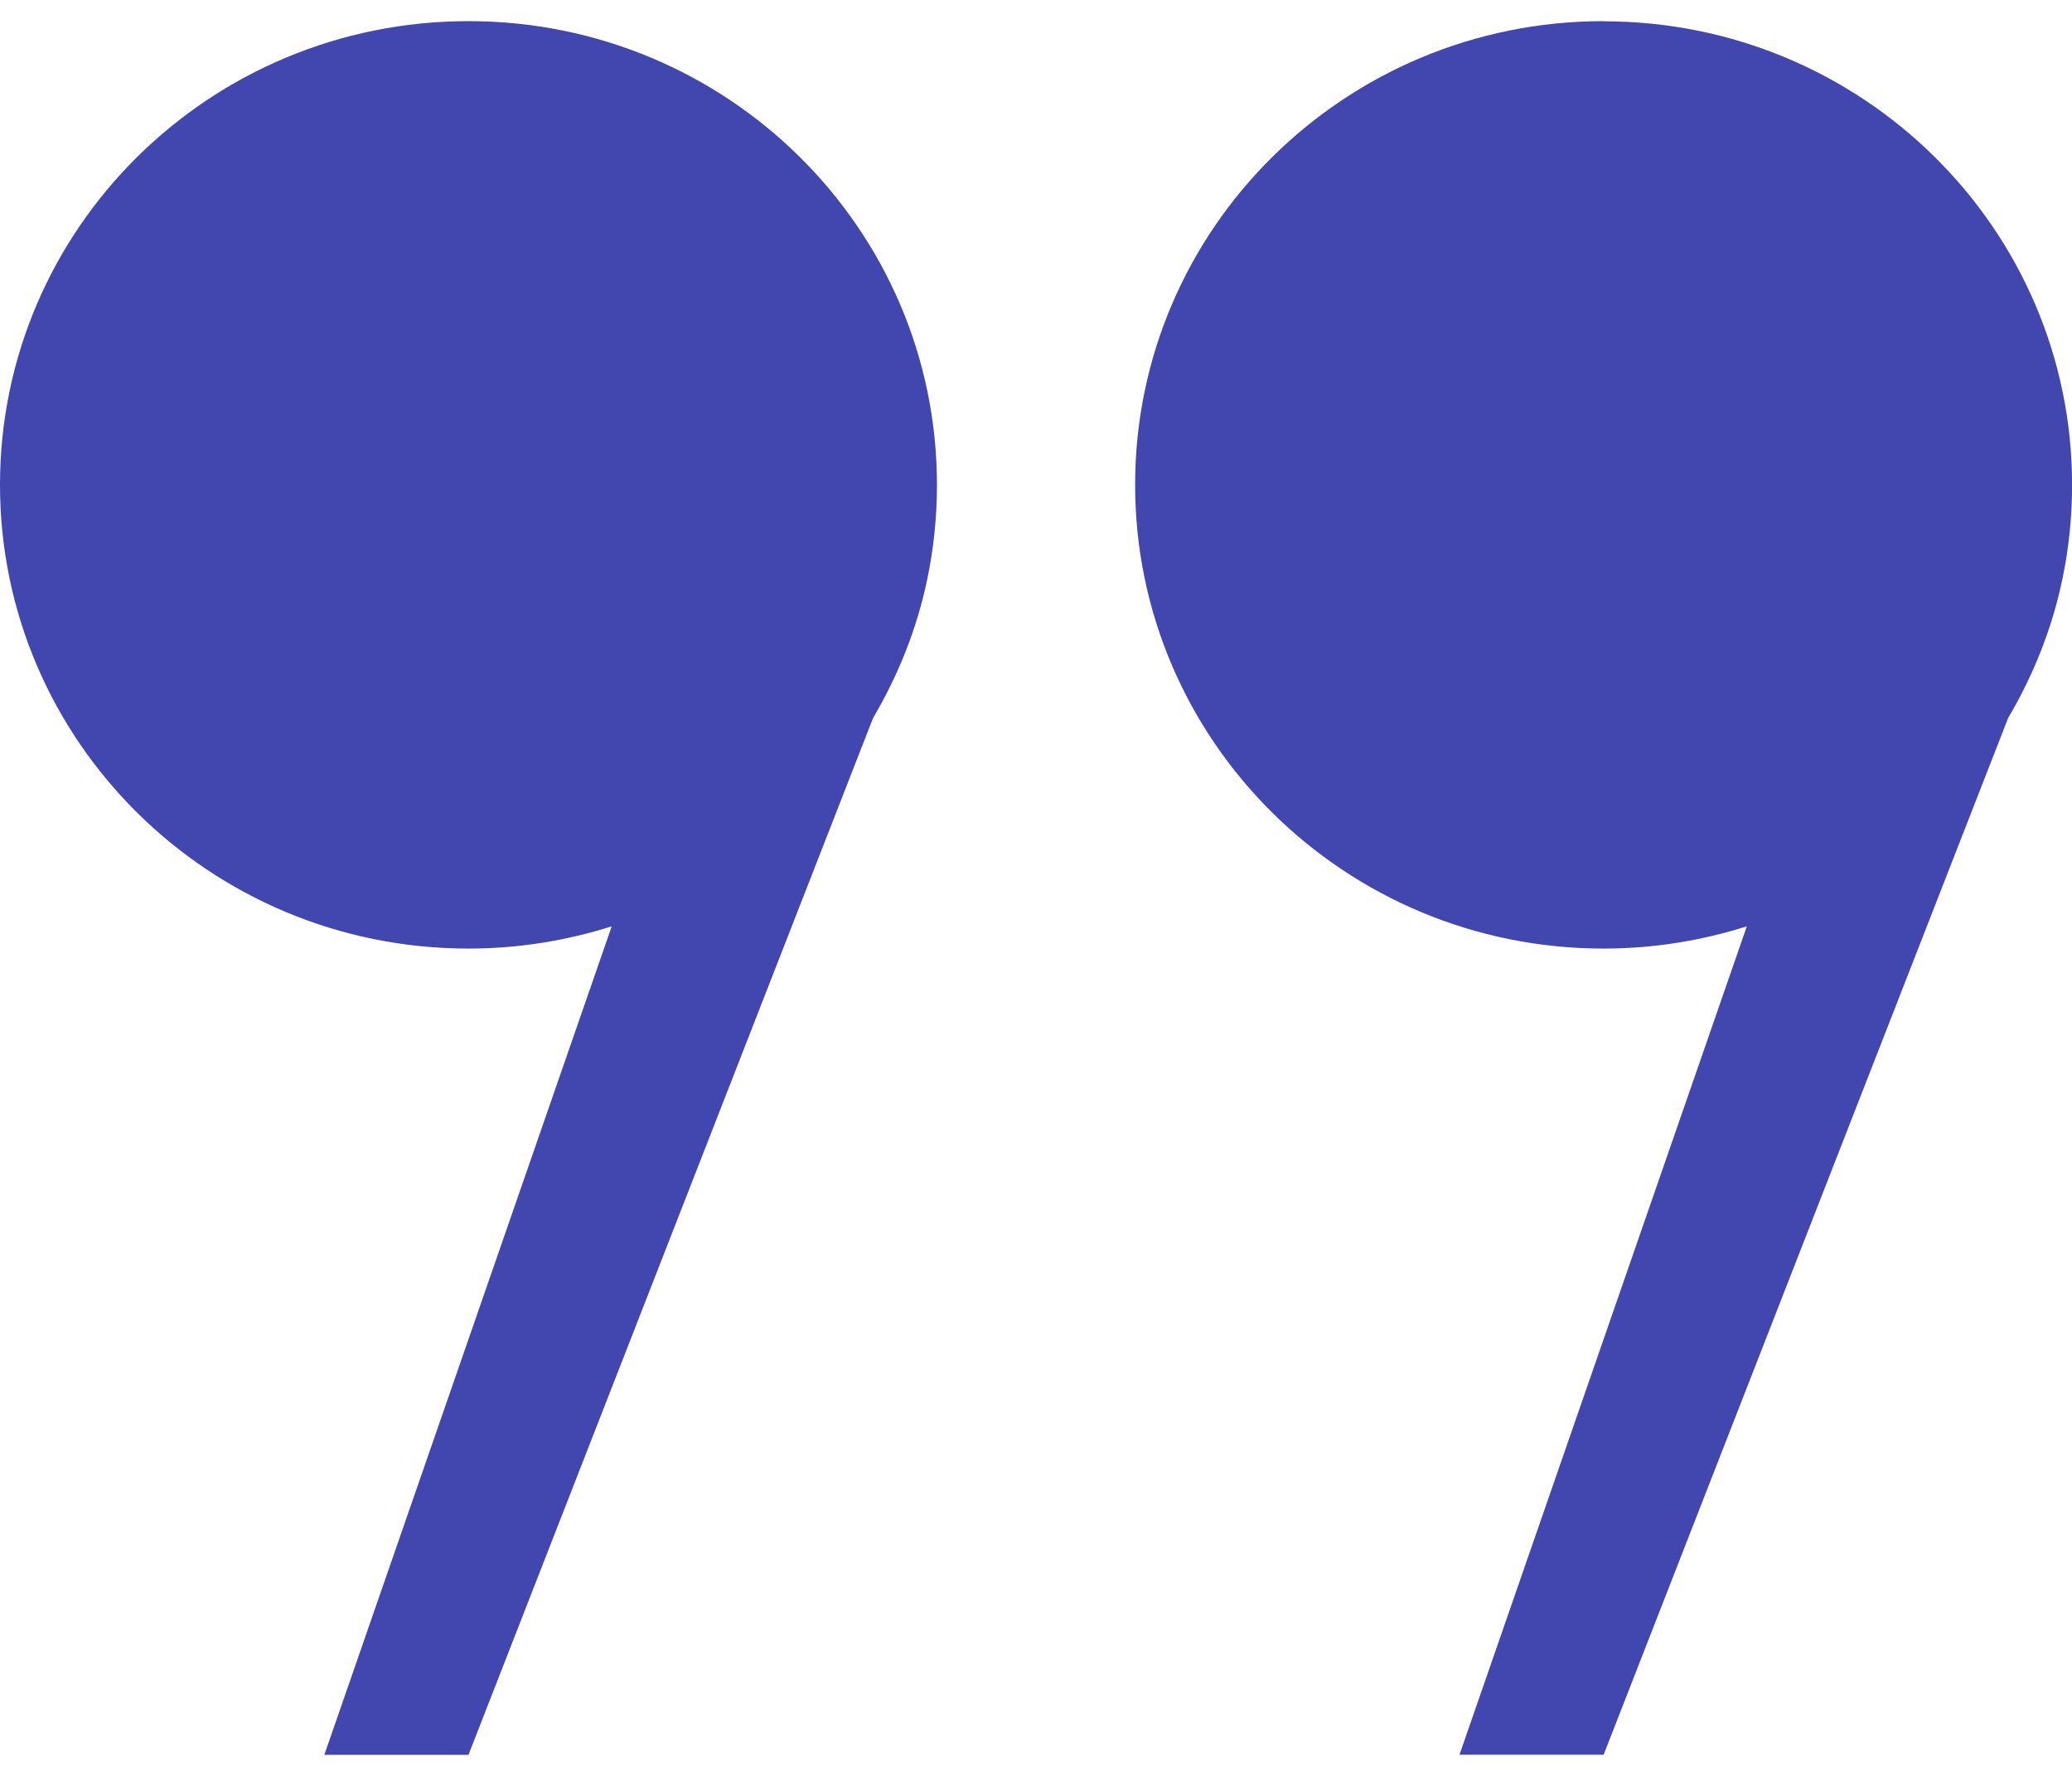
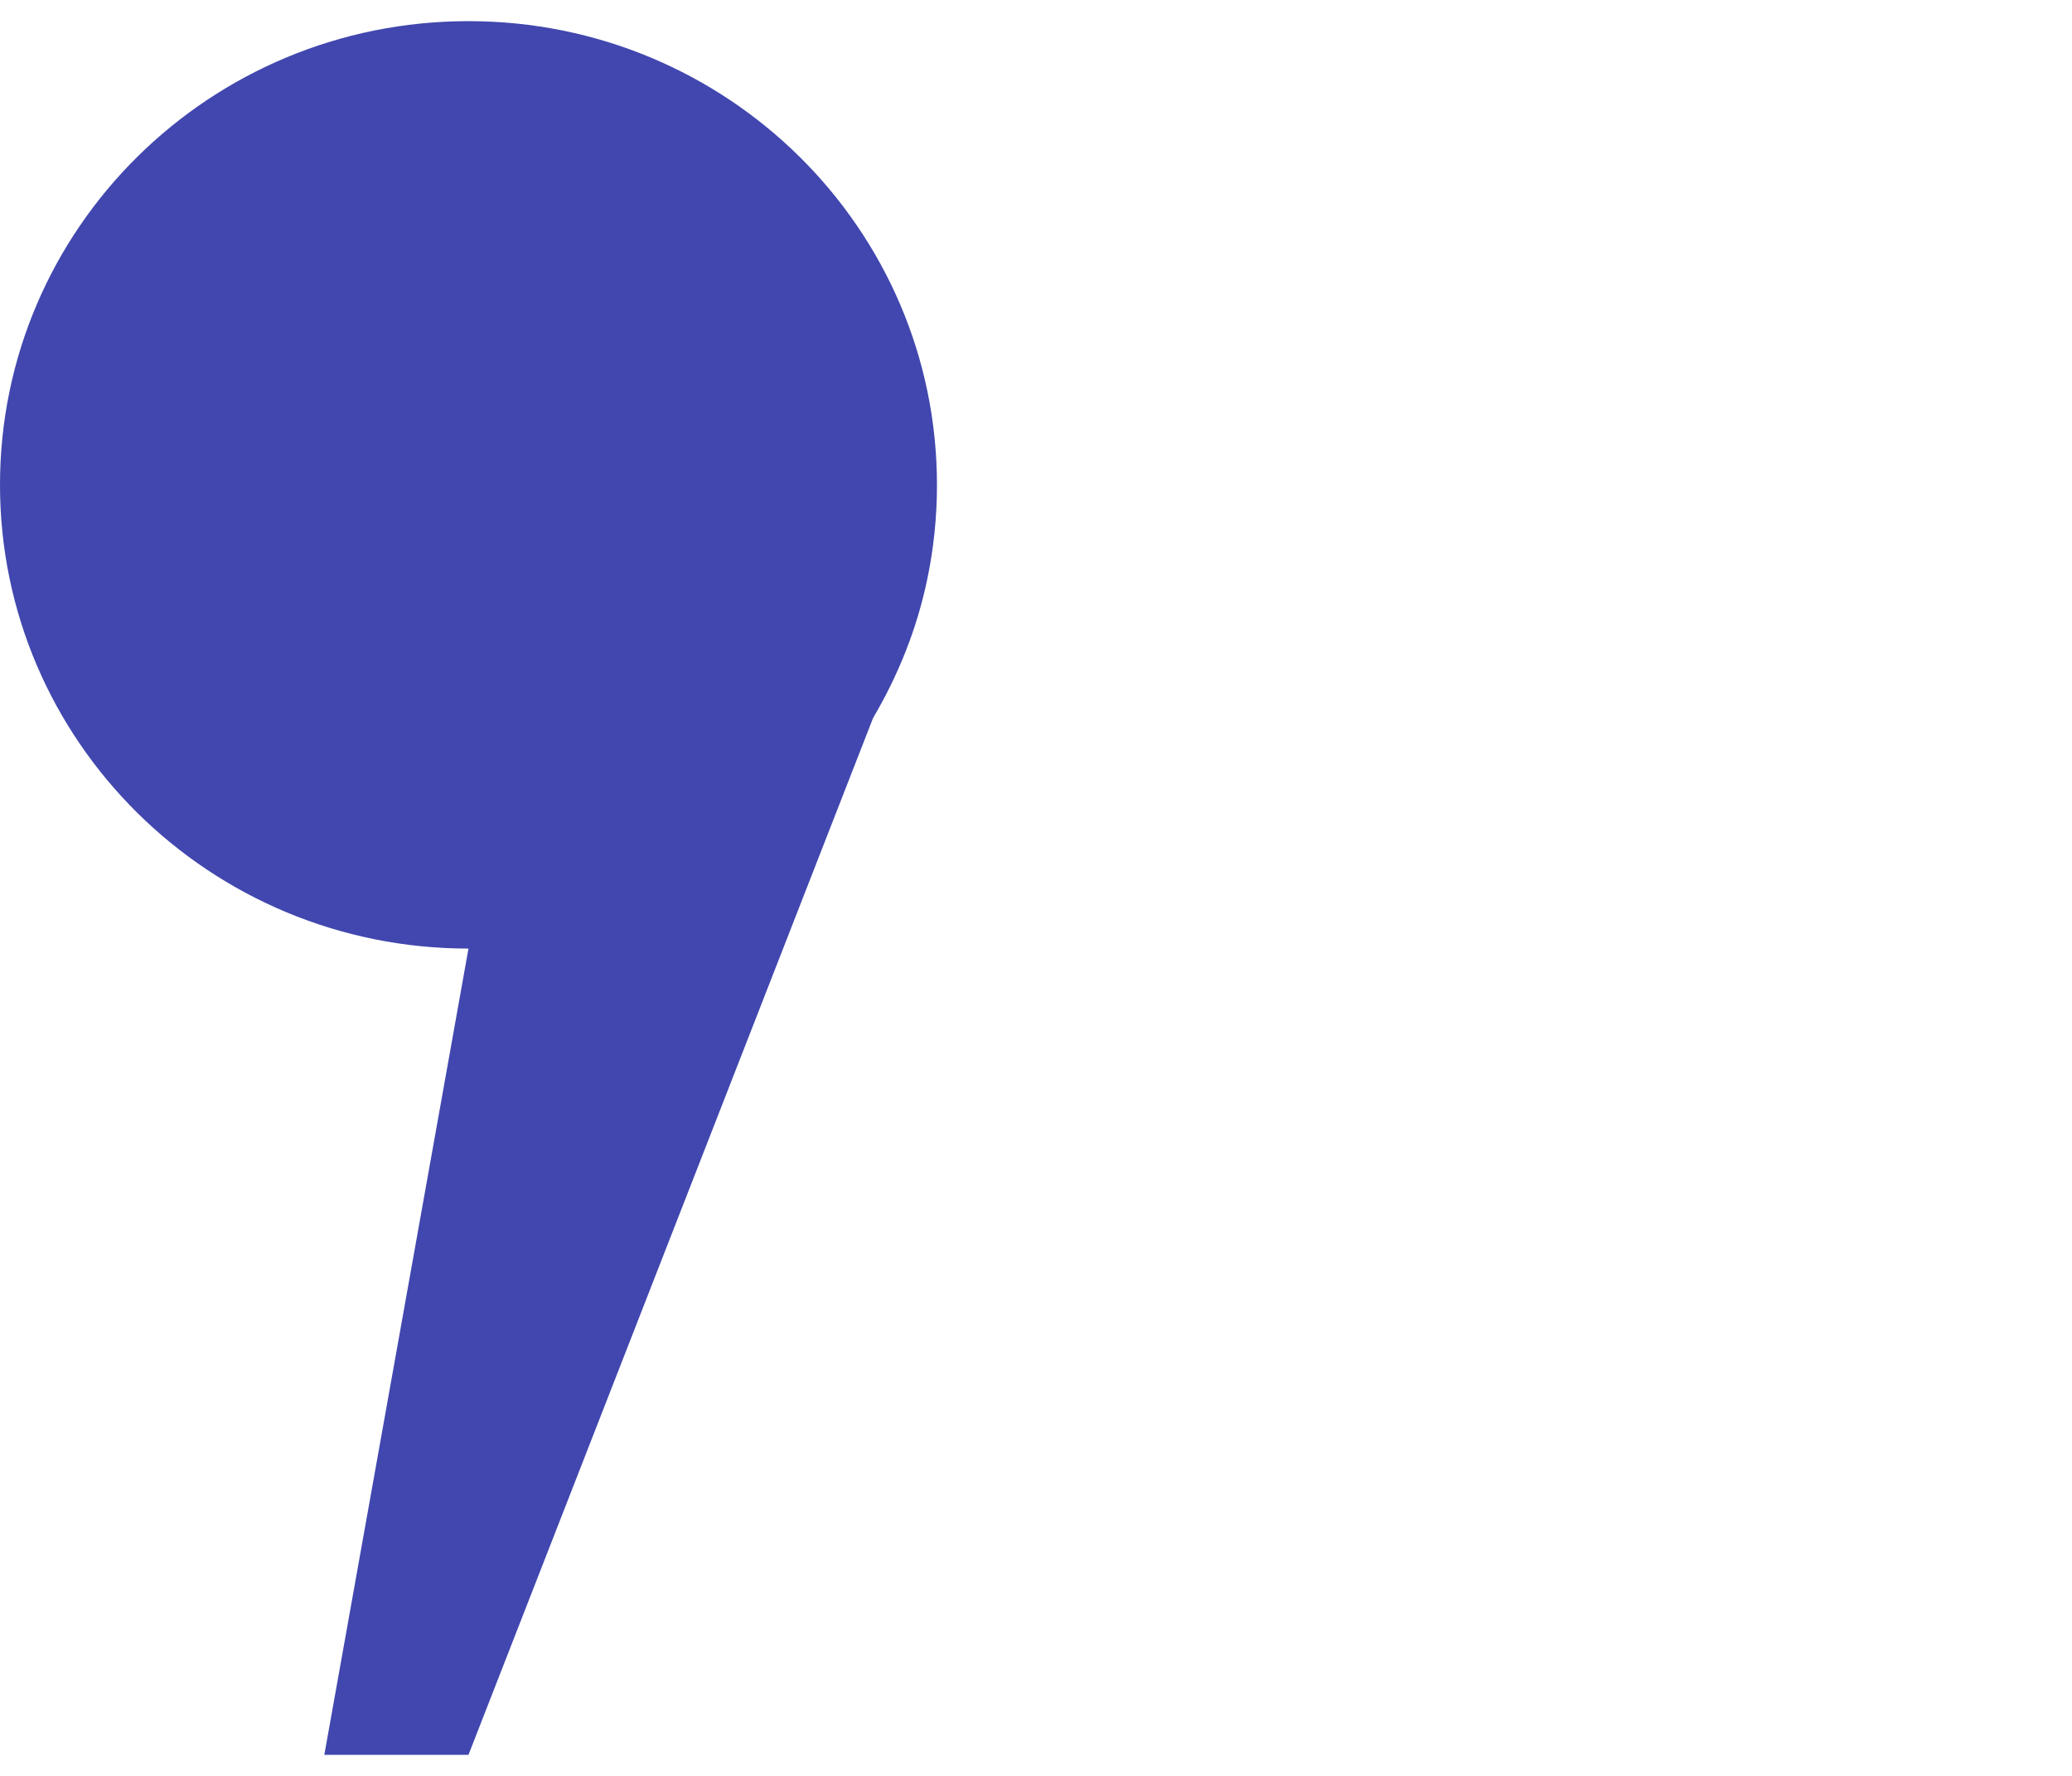
<svg xmlns="http://www.w3.org/2000/svg" width="49" height="42" viewBox="0 0 49 42" fill="none">
  <g clip-path="url(#clip0_347_4725)">
-     <path d="M11.079 0.5C4.959 0.5 0 5.409 0 11.466C0 17.523 4.959 22.434 11.079 22.434C12.262 22.434 13.398 22.246 14.466 21.908L7.67 41.502H11.079L20.647 16.981C21.24 15.974 21.686 14.87 21.93 13.691C22.08 12.972 22.158 12.229 22.158 11.468C22.157 5.409 17.198 0.5 11.079 0.5Z" fill="#4147AE" />
-     <path d="M37.923 0.5C31.805 0.5 26.844 5.409 26.844 11.466C26.844 17.523 31.805 22.434 37.923 22.434C39.104 22.434 40.242 22.246 41.31 21.908L34.514 41.502H37.923L47.49 16.981C48.084 15.974 48.529 14.87 48.774 13.691C48.924 12.974 49.002 12.231 49.002 11.47C49.002 5.413 44.041 0.504 37.925 0.504L37.923 0.5Z" fill="#4147AE" />
+     <path d="M11.079 0.5C4.959 0.5 0 5.409 0 11.466C0 17.523 4.959 22.434 11.079 22.434L7.67 41.502H11.079L20.647 16.981C21.24 15.974 21.686 14.87 21.93 13.691C22.08 12.972 22.158 12.229 22.158 11.468C22.157 5.409 17.198 0.5 11.079 0.5Z" fill="#4147AE" />
  </g>
  <defs>
    <clipPath id="clip0_347_4725">
      <rect width="49" height="41" fill="white" transform="translate(0 0.5)" />
    </clipPath>
  </defs>
</svg>